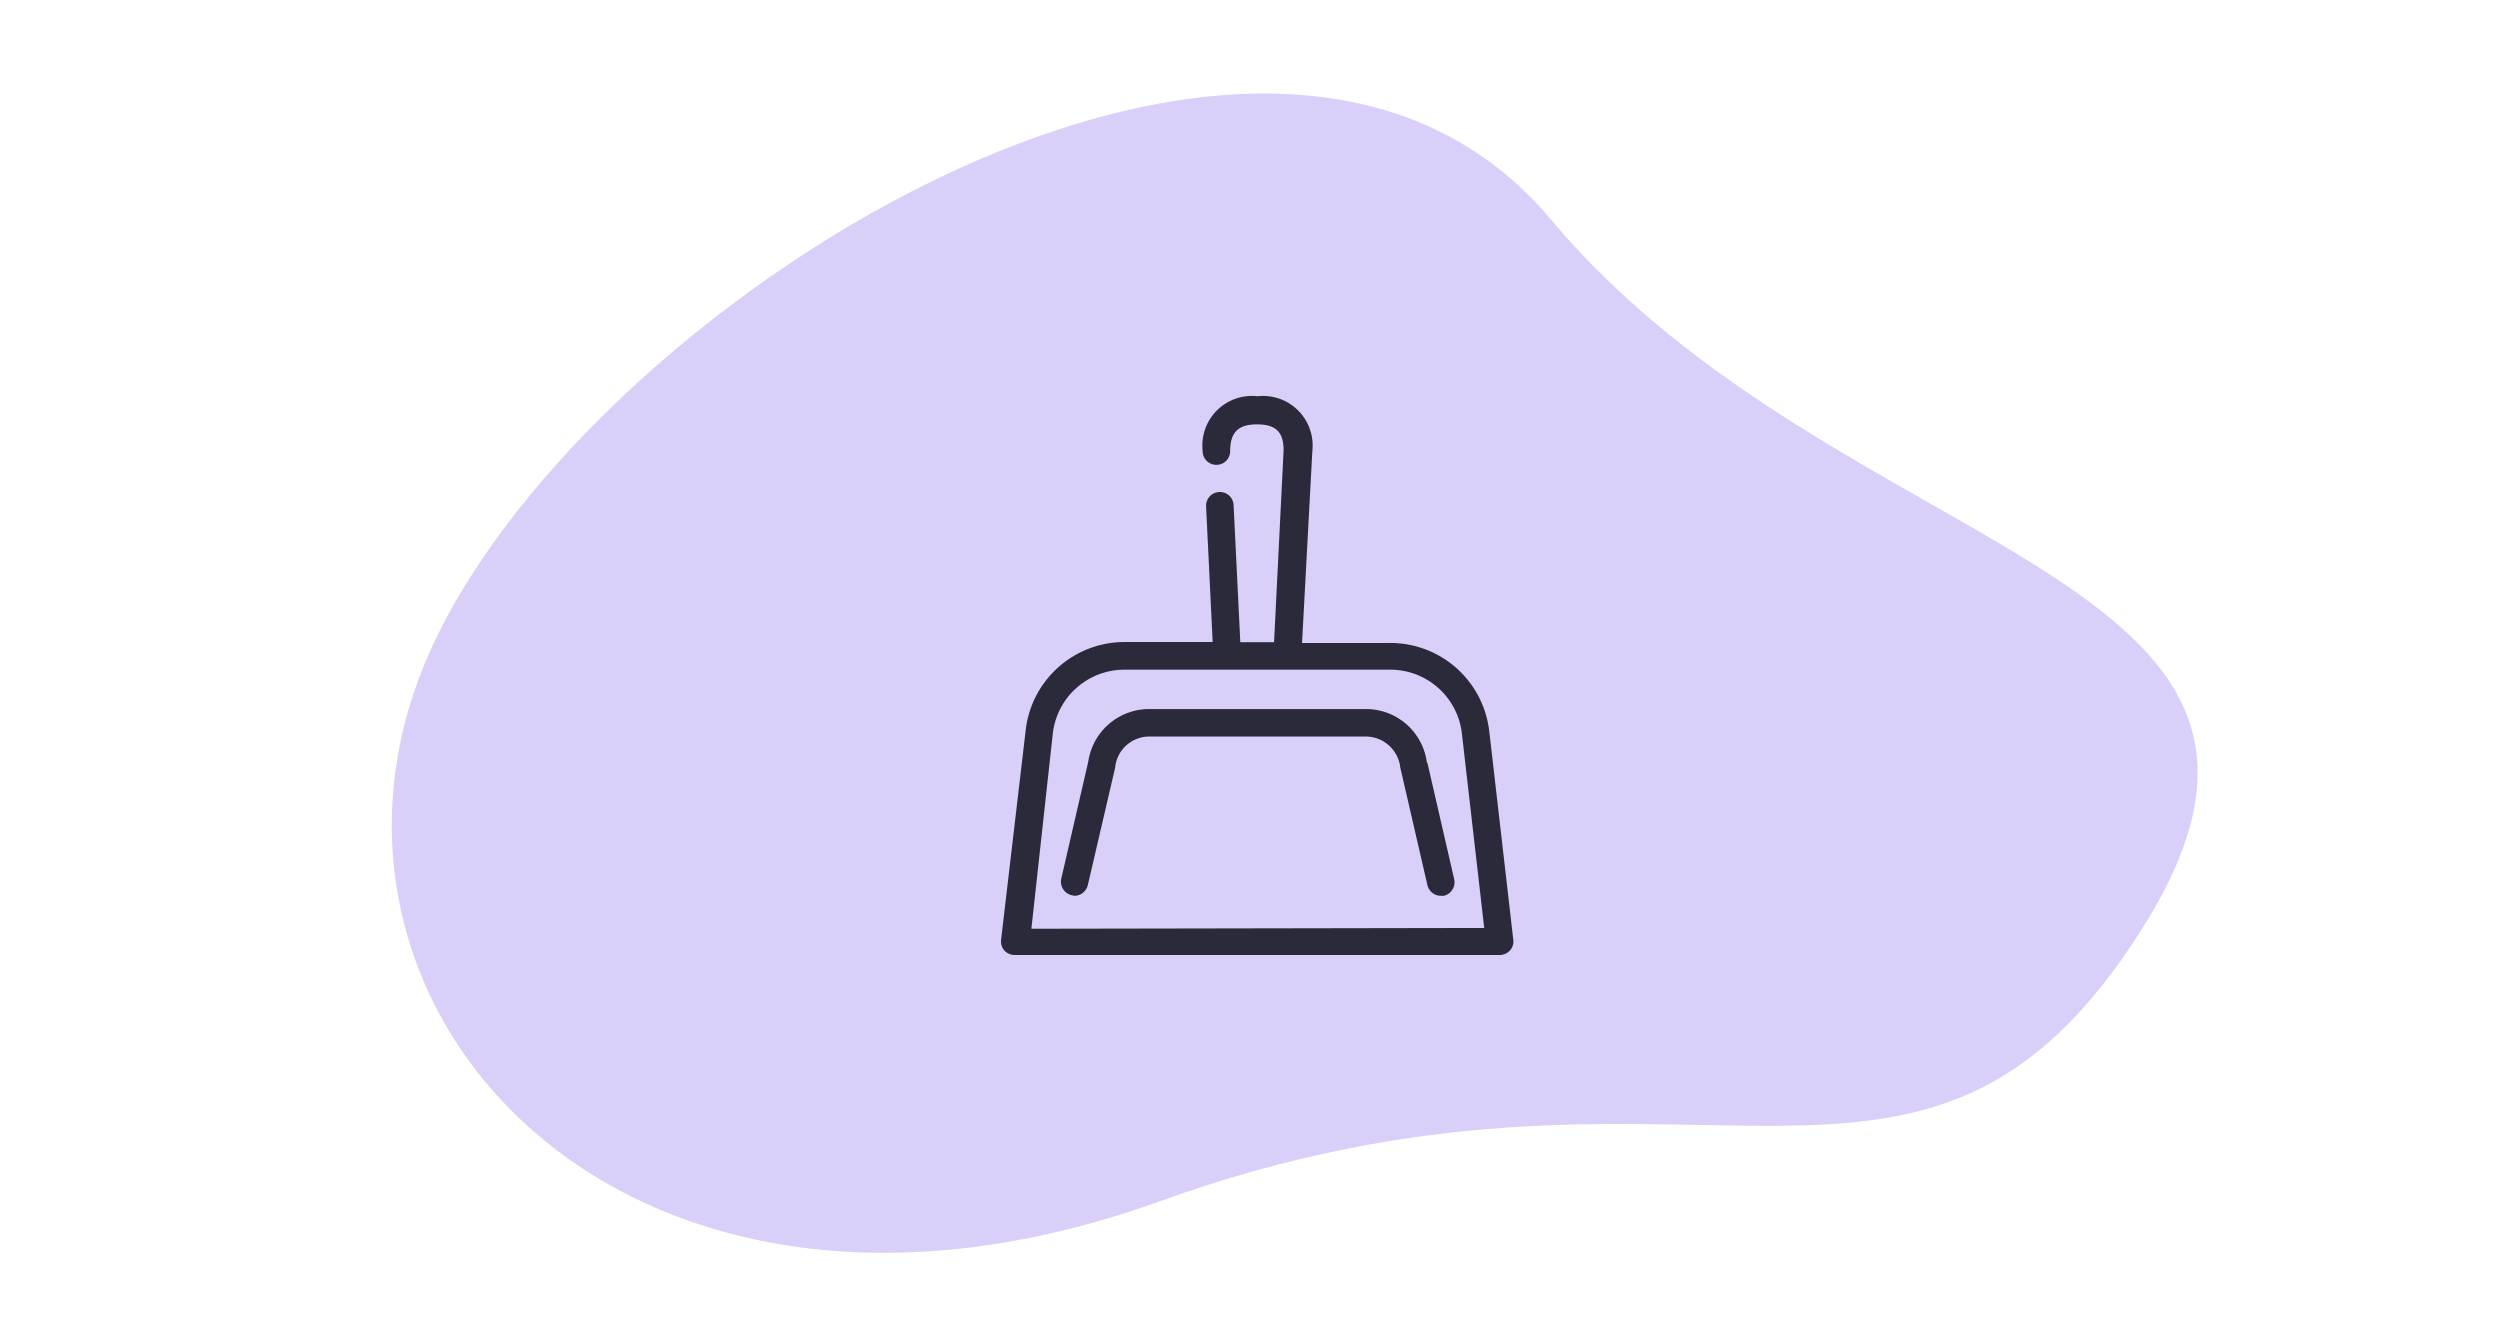
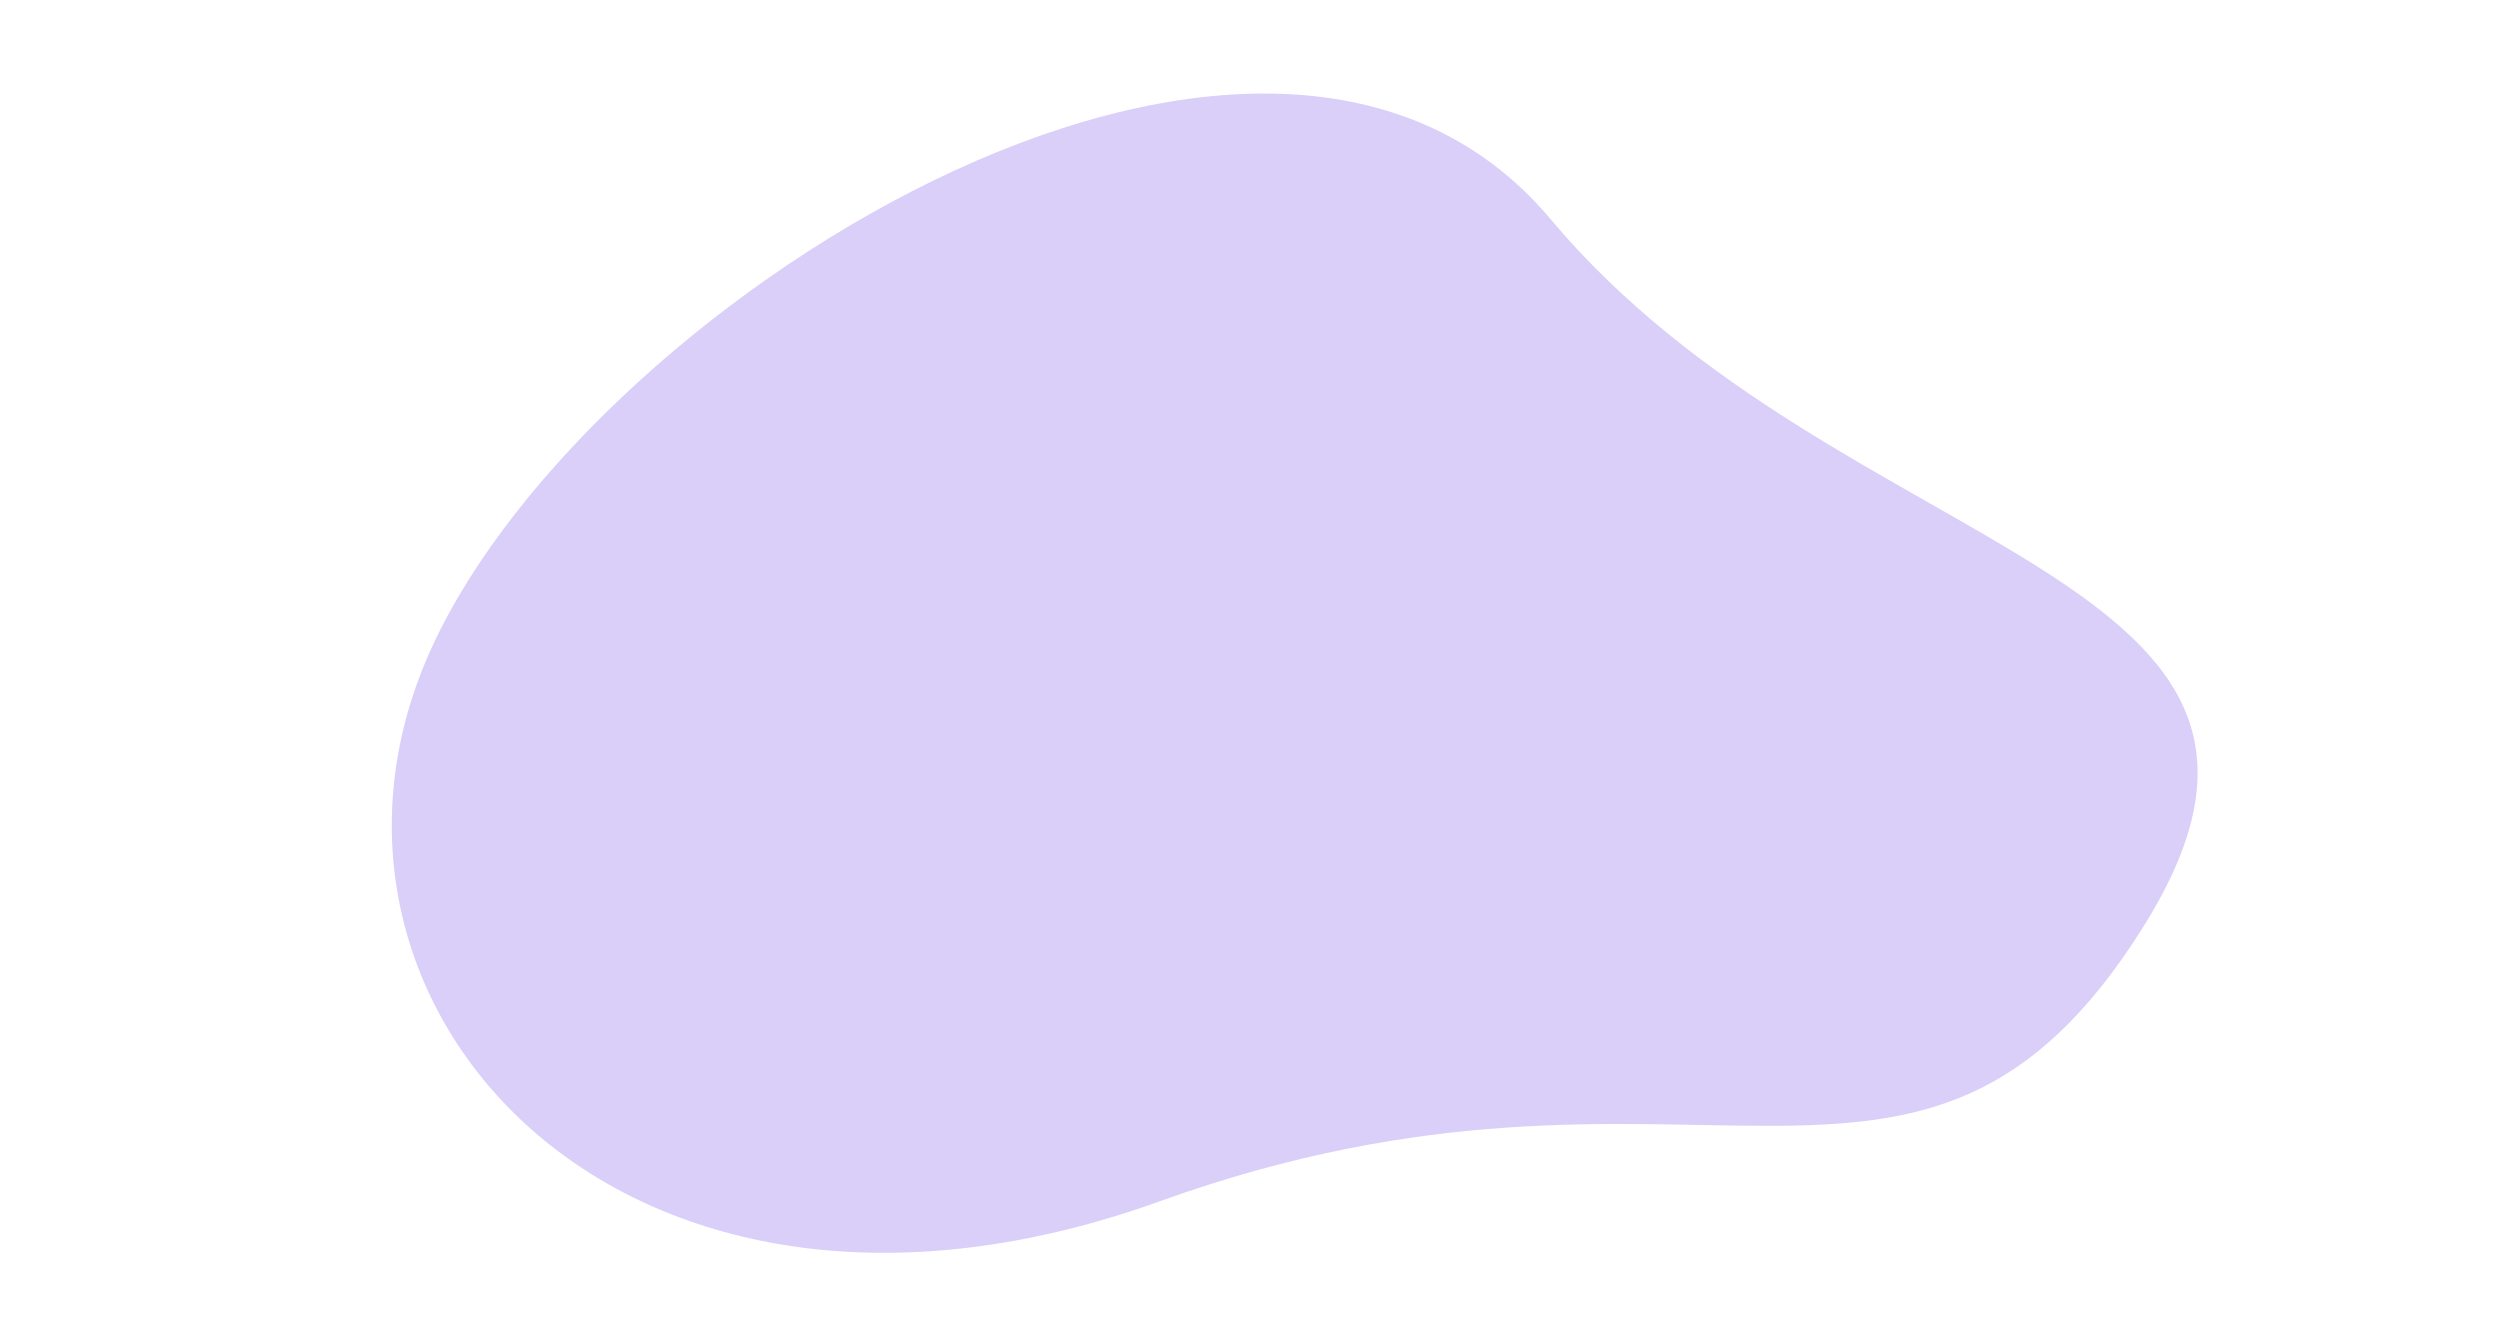
<svg xmlns="http://www.w3.org/2000/svg" width="160" height="86" viewBox="0 0 160 86">
  <path d="M99.24 14.03C80.68-8.09 36.5 20.07 27.2 42.43s12.91 46.74 47.03 34.45 48.66 5.29 62.97-17.61-19.4-23.12-37.96-45.24" fill="#dacff8" />
-   <path d="M95.31 46.79a6.37 6.37 0 0 0-6.33-5.64h-5.65l.66-12.28a3.175 3.175 0 0 0-3.51-3.51 3.175 3.175 0 0 0-3.51 3.51c0 .49.39.88.88.88s.88-.39.88-.88c0-1.17.49-1.71 1.71-1.71s1.71.49 1.71 1.66l-.61 12.28h-2.16l-.43-8.77c-.02-.49-.43-.86-.92-.84s-.86.43-.84.92l.42 8.68h-5.64c-3.25 0-5.98 2.45-6.33 5.68l-1.57 13.37c-.03.25.04.5.21.69s.41.29.66.29h31.04c.25 0 .49-.11.66-.29a.87.87 0 0 0 .21-.69l-1.54-13.37Zm-29.3 12.64 1.37-12.49a4.61 4.61 0 0 1 4.58-4.08h17.02c2.34 0 4.31 1.75 4.58 4.08l1.43 12.45-28.98.05ZM91.32 48.8a3.93 3.93 0 0 0-3.82-3.42H73.44a3.94 3.94 0 0 0-3.79 3.36l-1.73 7.5c-.1.47.19.94.66 1.05l.18.04c.41 0 .76-.28.86-.68l1.75-7.52c.1-1.09.99-1.94 2.09-1.99h14.06c1.09.06 1.98.9 2.1 1.99l1.73 7.5c.09.4.44.7.86.7h.2c.47-.12.76-.58.66-1.05l-1.72-7.48Z" fill="#2b2a3a" fill-rule="evenodd" />
</svg>